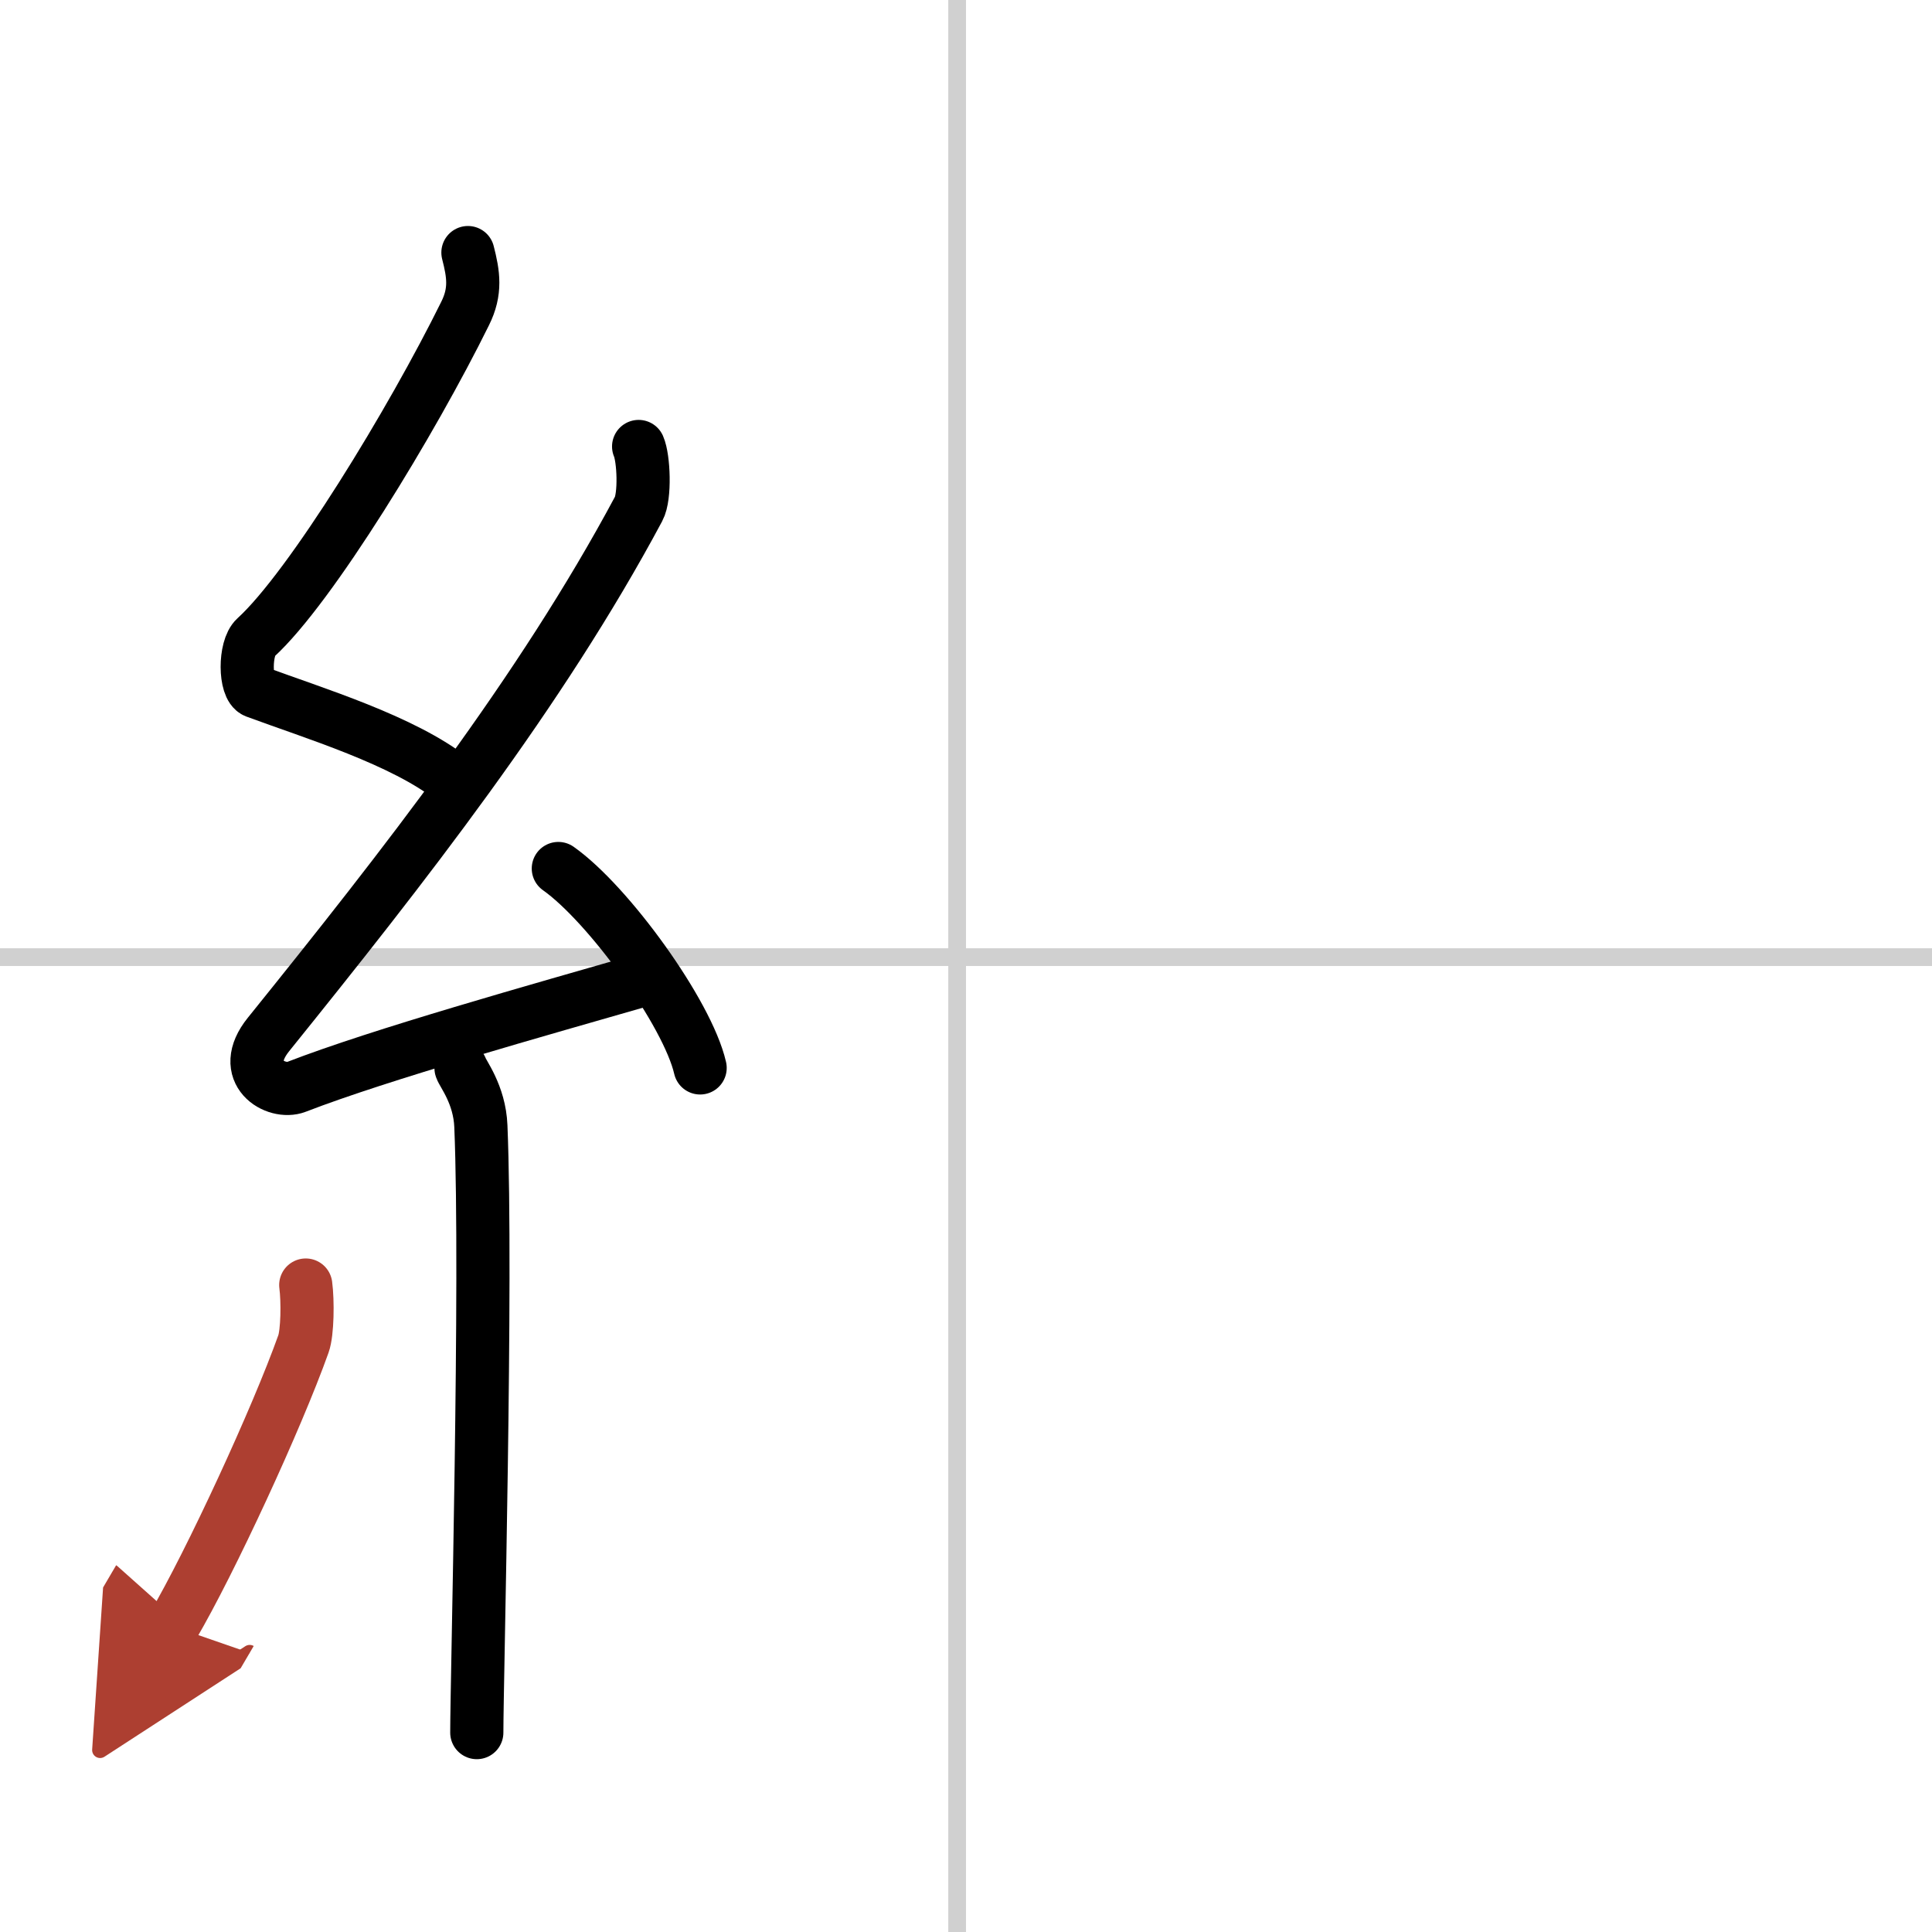
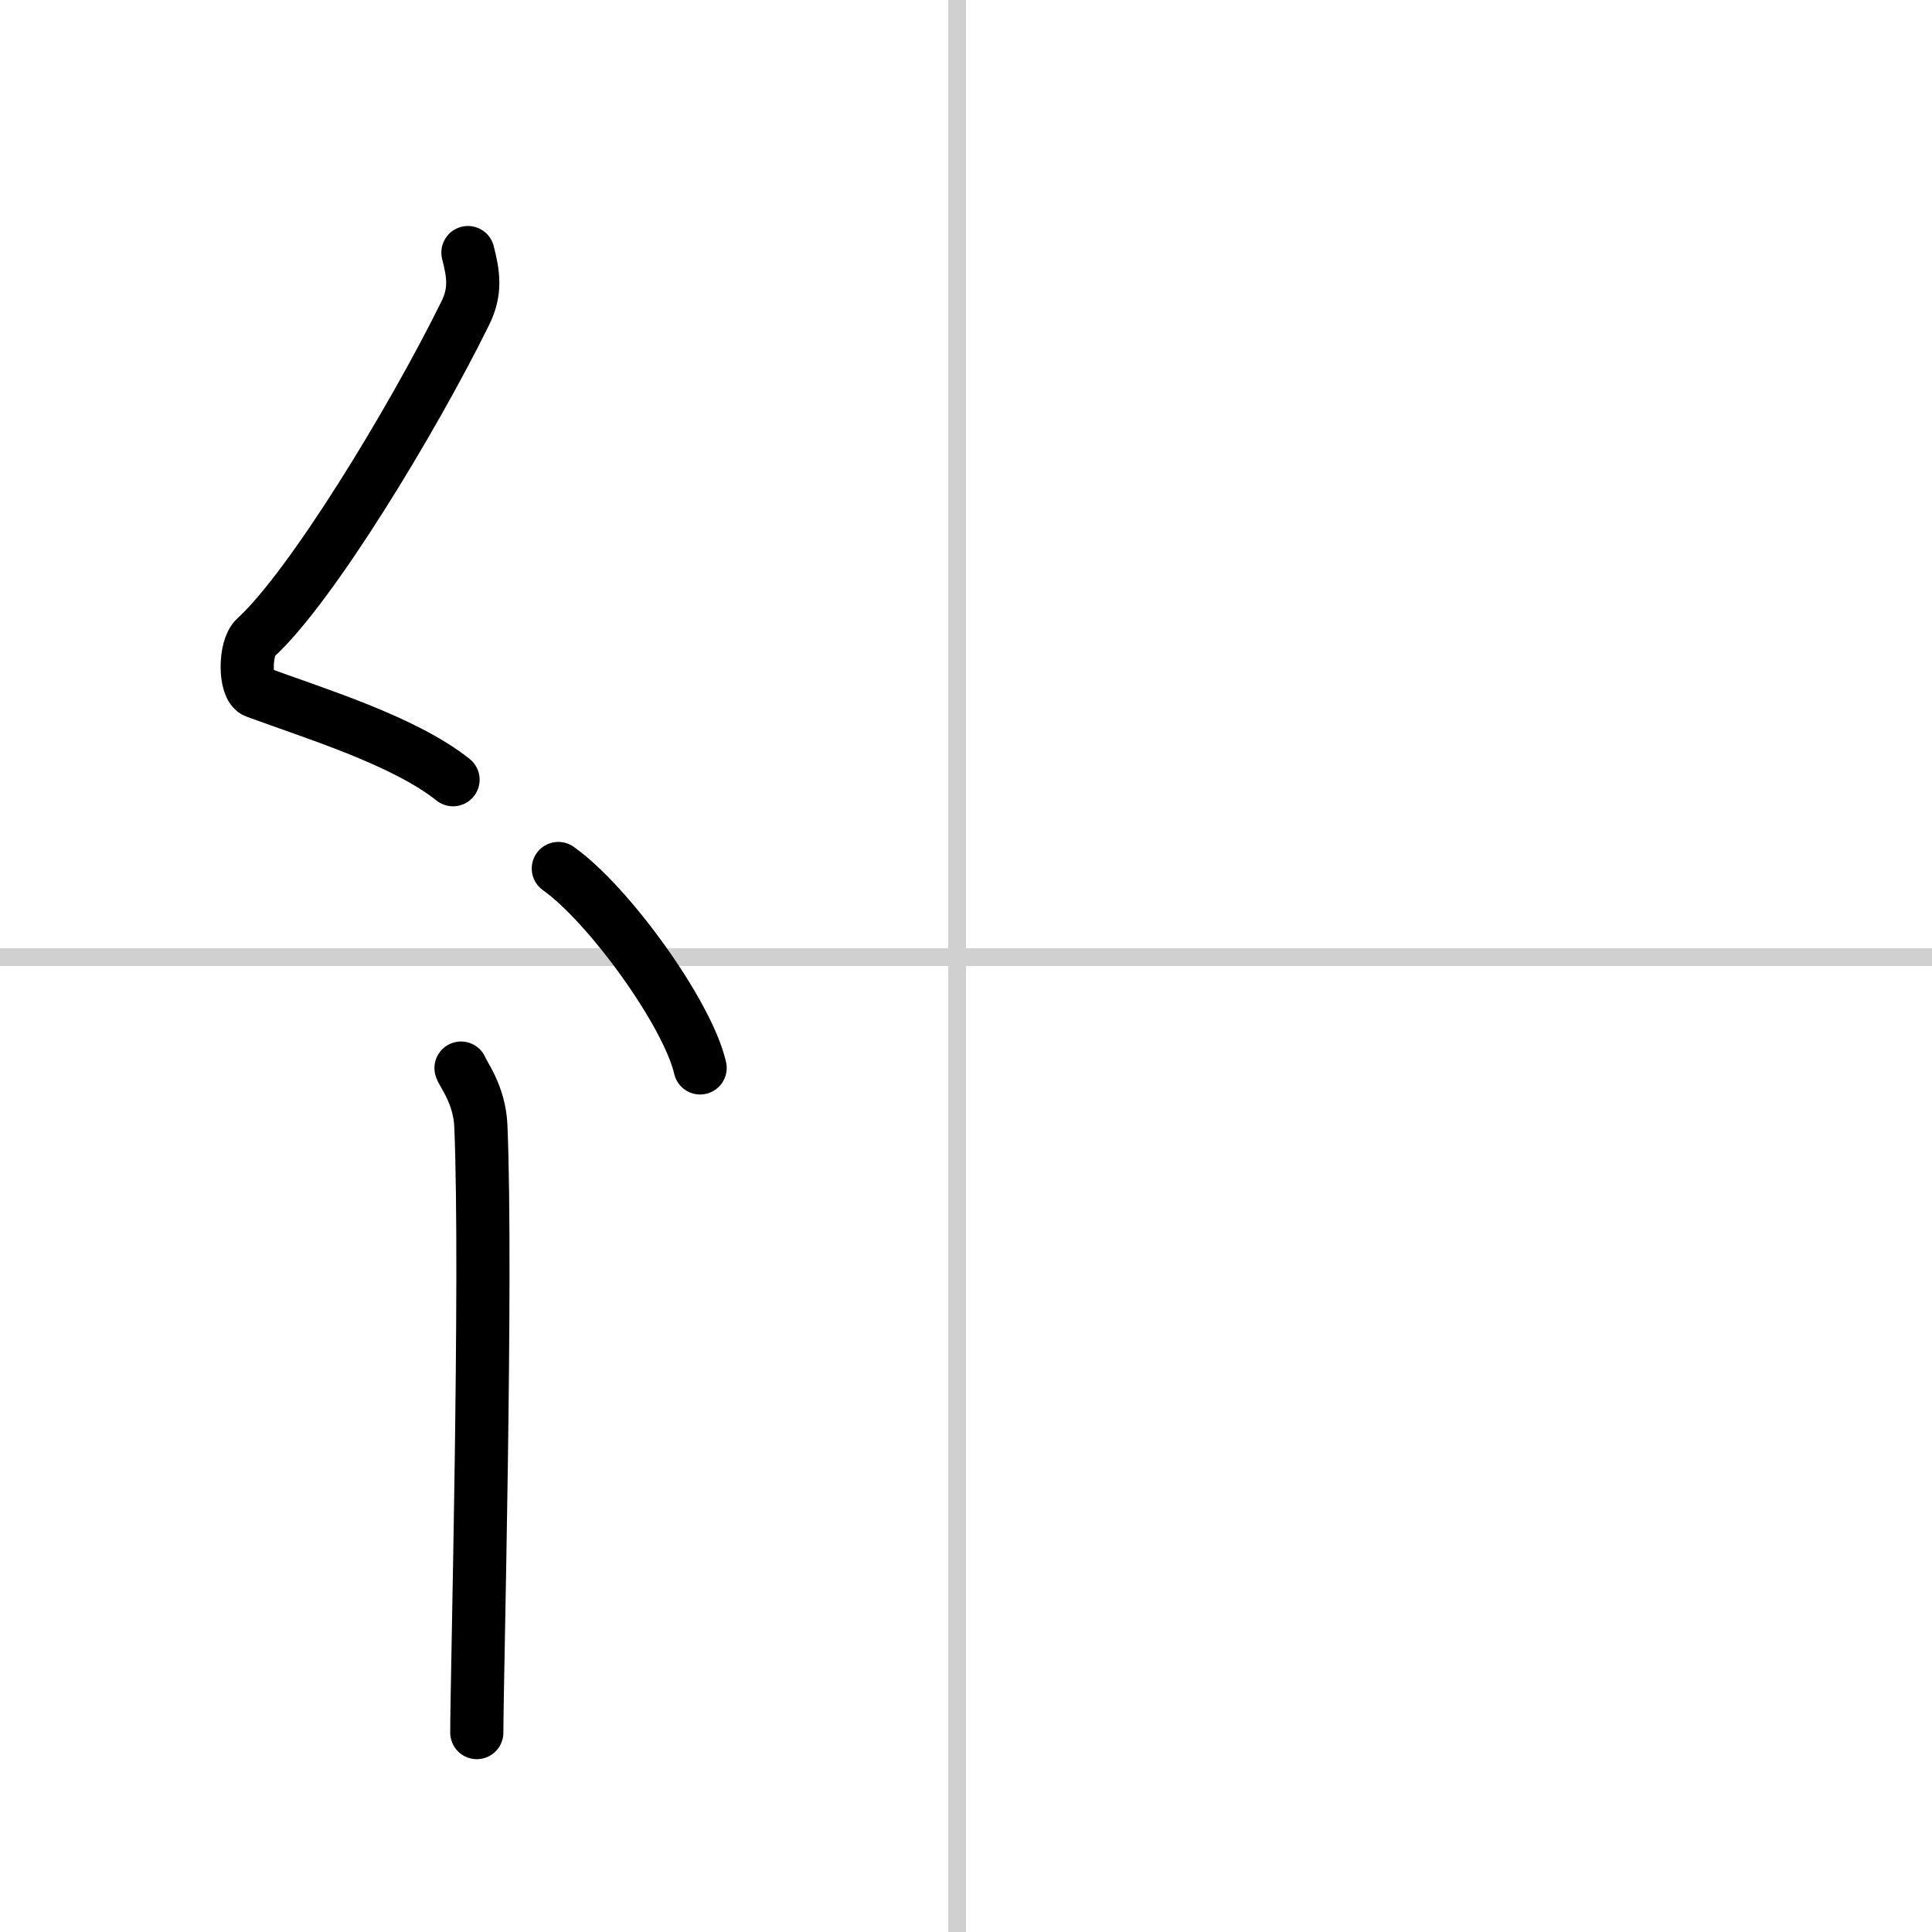
<svg xmlns="http://www.w3.org/2000/svg" width="400" height="400" viewBox="0 0 109 109">
  <defs>
    <marker id="a" markerWidth="4" orient="auto" refX="1" refY="5" viewBox="0 0 10 10">
      <polyline points="0 0 10 5 0 10 1 5" fill="#ad3f31" stroke="#ad3f31" />
    </marker>
  </defs>
  <g fill="none" stroke="#000" stroke-linecap="round" stroke-linejoin="round" stroke-width="3">
    <rect width="100%" height="100%" fill="#fff" stroke="#fff" />
    <line x1="54" x2="54" y2="109" stroke="#d0d0d0" stroke-width="1" />
    <line x2="109" y1="54" y2="54" stroke="#d0d0d0" stroke-width="1" />
    <path d="m26.4 14.25c0.31 1.21 0.47 2.18-0.16 3.44-2.99 6.06-8.71 15.46-11.82 18.29-0.64 0.58-0.62 2.81 0 3.04 3.26 1.21 8.34 2.74 11.14 4.97" />
-     <path d="m36.03 25.19c0.29 0.66 0.38 2.82 0 3.52-5.53 10.34-13.28 20.22-20.88 29.65-1.74 2.16 0.43 3.4 1.57 2.96 4.75-1.84 13.62-4.32 19.73-6.08" />
    <path d="m31.5 49c2.82 1.99 7.29 8.16 8 11.25" />
    <path d="m26.01 60.26c0.08 0.29 1.05 1.48 1.12 3.28 0.36 8.64-0.23 31.27-0.23 34.21" />
-     <path d="m17.25 72.5c0.12 0.9 0.1 2.68-0.13 3.32-1.5 4.21-5.25 12.32-7.37 15.93" marker-end="url(#a)" stroke="#ad3f31" />
  </g>
</svg>